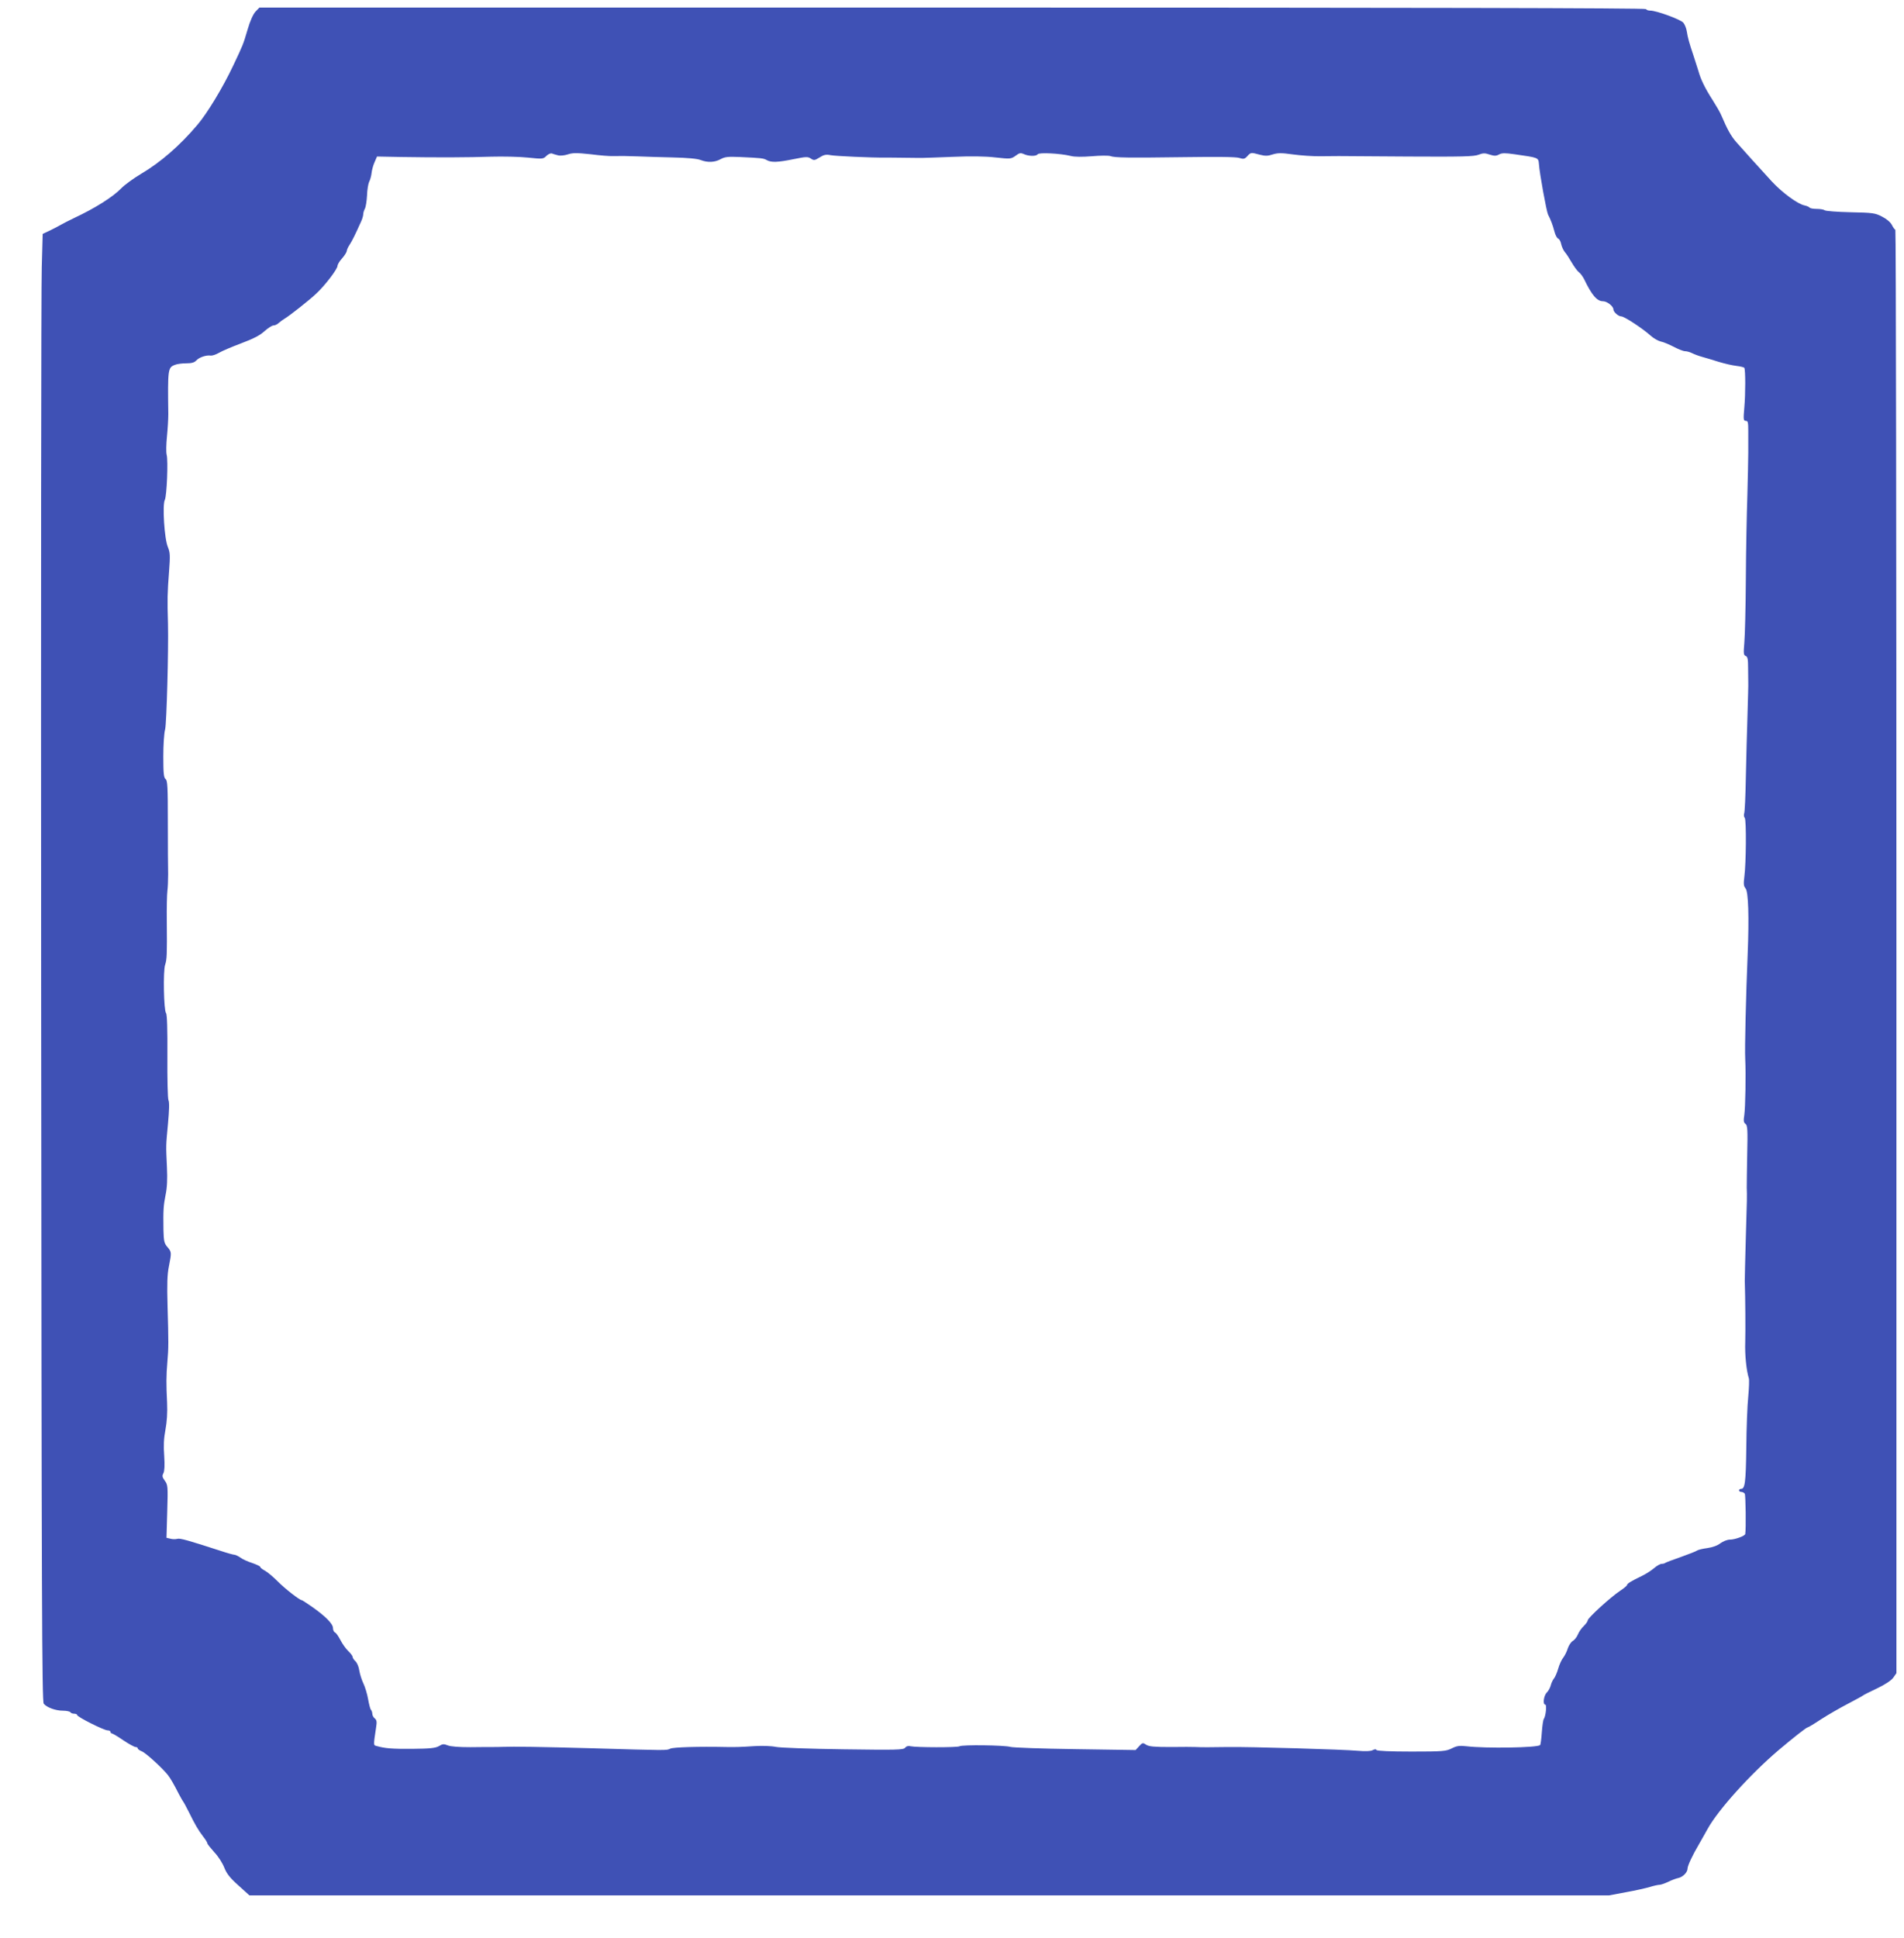
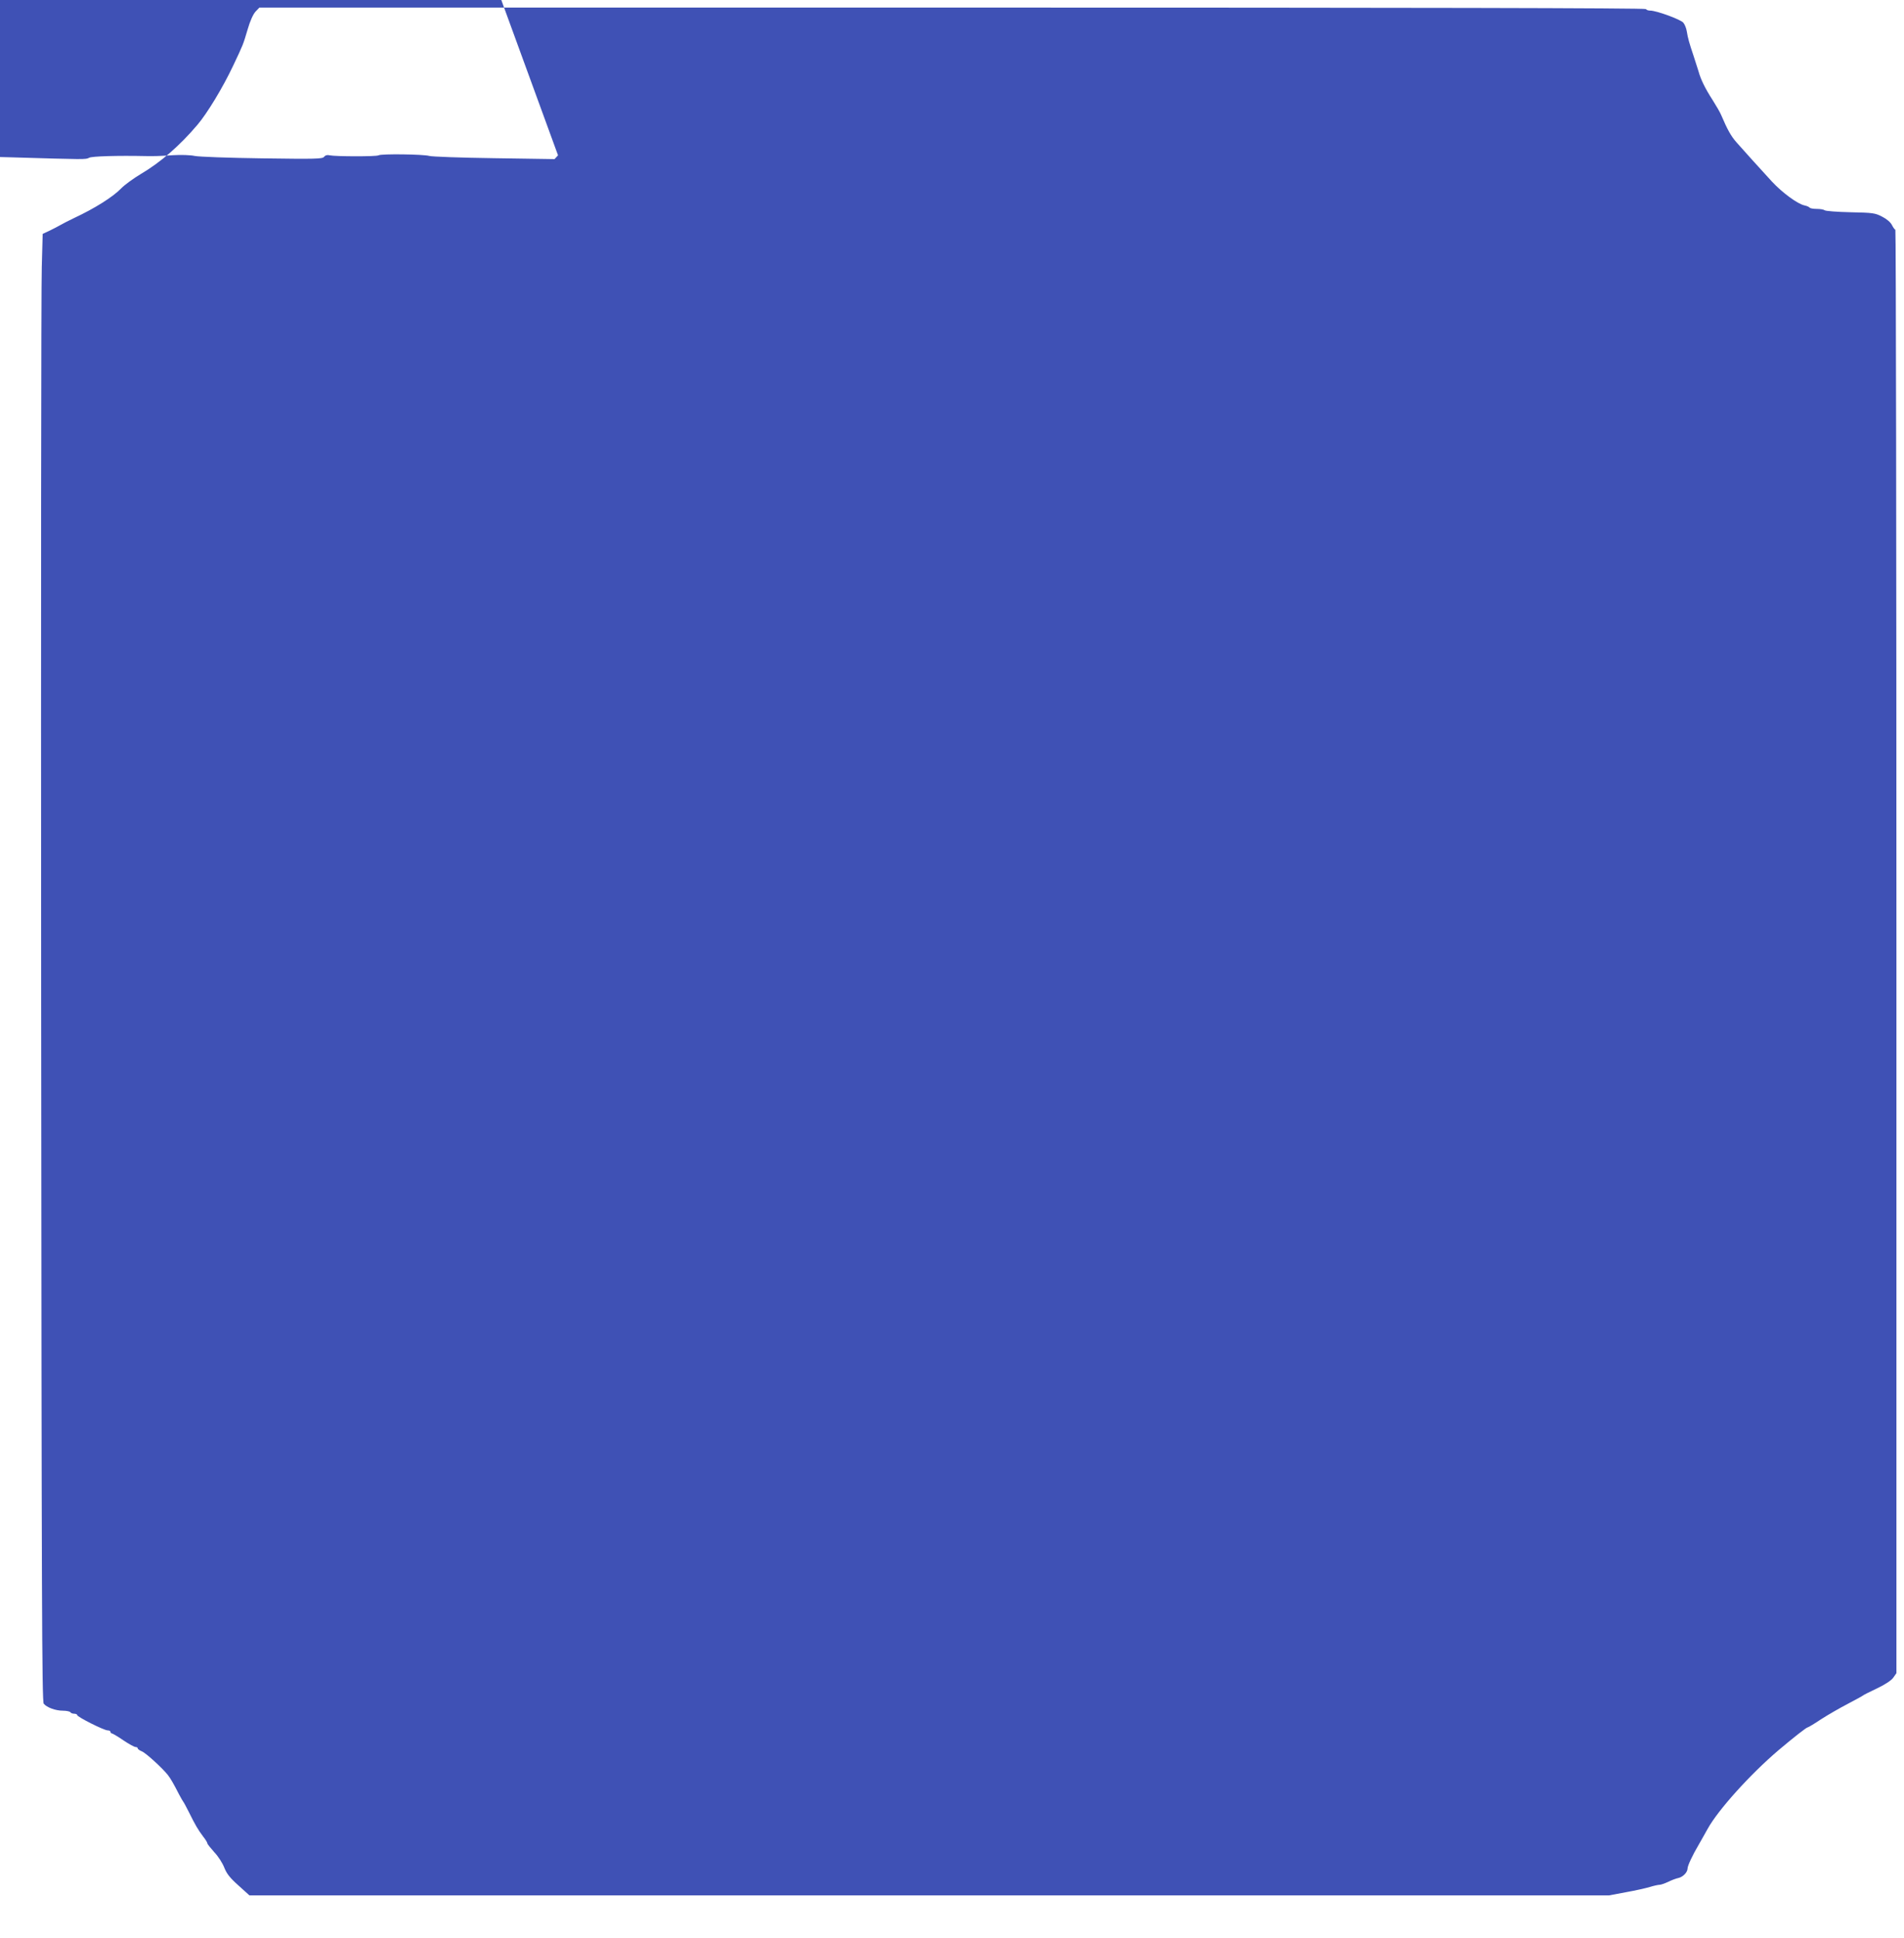
<svg xmlns="http://www.w3.org/2000/svg" version="1.0" width="1258pt" height="1280pt" viewBox="0 0 1258 1280" preserveAspectRatio="xMidYMid meet">
  <g transform="translate(0,1280) scale(0.1,-0.1)" fill="#3f51b5" stroke="none">
-     <path d="M1688 12723 c-16 -18 -36 -62 -52 -118 -31 -104 -28 -96 -96 -240 -67 -142 -171 -314 -236 -390 -117 -138 -244 -248 -373 -324 -47 -28 -107 -71 -131 -96 -54 -56 -175 -132 -310 -195 -36 -17 -76 -38 -90 -46 -14 -8 -46 -25 -71 -37 l-47 -22 -6 -220 c-4 -121 -6 -2302 -4 -4846 3 -3979 5 -4628 17 -4643 21 -25 78 -46 127 -46 23 0 46 -5 49 -10 3 -6 15 -10 26 -10 10 0 19 -4 19 -9 0 -12 177 -101 201 -101 10 0 19 -4 19 -10 0 -5 4 -10 9 -10 4 0 39 -20 75 -45 37 -25 74 -45 82 -45 8 0 14 -4 14 -9 0 -5 13 -14 28 -20 27 -11 139 -114 172 -157 17 -22 39 -60 72 -125 13 -24 25 -46 28 -49 3 -3 20 -34 38 -70 41 -83 60 -116 94 -161 16 -20 28 -40 28 -45 0 -5 21 -31 46 -59 26 -27 55 -73 66 -102 16 -40 37 -67 93 -117 l73 -66 4492 0 4491 0 112 21 c62 11 133 27 159 35 26 8 54 14 63 14 9 0 34 9 56 19 22 11 53 23 69 26 30 7 60 38 60 63 0 18 34 90 72 154 17 29 44 78 61 108 69 125 282 361 469 520 102 86 184 150 192 150 4 0 44 24 89 54 45 29 125 75 177 102 52 27 97 52 100 55 3 3 44 24 91 46 55 26 95 53 108 71 l21 30 0 4765 c0 2621 -3 4767 -7 4769 -5 2 -15 16 -23 32 -9 18 -35 40 -65 55 -46 24 -61 26 -210 29 -88 2 -164 8 -169 13 -6 5 -29 9 -52 9 -24 0 -45 4 -48 9 -3 4 -18 11 -33 14 -45 9 -146 83 -215 157 -85 93 -187 205 -235 260 -36 41 -60 84 -100 178 -7 18 -34 64 -58 102 -49 76 -78 135 -93 190 -6 19 -20 64 -32 100 -29 86 -38 118 -45 162 -3 20 -13 46 -23 58 -17 21 -177 80 -219 80 -12 0 -25 4 -28 10 -4 7 -1543 10 -4584 10 l-4577 0 -26 -27z m1999 -949 c14 -4 42 -1 64 6 32 11 60 11 152 1 61 -8 127 -13 145 -12 57 1 85 1 167 -2 44 -2 148 -5 230 -7 94 -2 162 -8 184 -17 46 -18 94 -16 133 6 27 15 49 17 123 14 149 -7 159 -8 182 -21 29 -16 71 -15 178 7 79 16 92 17 112 4 20 -14 26 -13 58 7 28 18 43 21 73 15 30 -6 268 -17 362 -16 14 0 70 0 125 -1 55 -1 109 -1 120 -1 11 0 101 3 200 7 117 5 216 4 282 -4 99 -11 103 -10 133 11 25 19 33 21 55 11 33 -15 82 -15 91 -1 8 13 148 6 218 -11 26 -7 77 -7 141 -2 55 5 110 5 121 1 31 -11 118 -12 488 -7 212 3 341 2 363 -5 29 -9 36 -8 54 11 23 26 25 26 83 10 35 -9 53 -9 85 2 33 10 56 11 133 0 51 -7 134 -13 183 -12 50 0 104 1 120 1 17 0 224 -1 460 -3 353 -2 436 0 464 12 29 11 42 12 73 1 31 -10 43 -10 63 1 19 10 40 10 102 1 160 -23 157 -21 161 -65 4 -62 50 -313 60 -333 19 -37 31 -69 42 -111 6 -24 17 -45 25 -48 8 -3 17 -20 20 -37 4 -18 15 -41 24 -52 10 -11 30 -42 46 -70 16 -27 37 -56 47 -63 10 -7 25 -28 34 -45 51 -107 86 -147 125 -147 27 0 69 -33 69 -54 0 -17 33 -46 52 -46 20 0 142 -80 196 -129 18 -16 48 -33 65 -37 18 -3 56 -20 86 -35 30 -16 63 -29 75 -29 12 0 32 -6 46 -13 14 -7 43 -18 65 -24 22 -6 72 -21 110 -33 39 -12 92 -24 118 -27 26 -3 50 -9 52 -13 8 -13 8 -173 0 -262 -7 -79 -6 -88 10 -88 14 0 16 -11 16 -67 0 -38 0 -102 0 -143 0 -41 -3 -169 -6 -285 -4 -115 -9 -363 -10 -550 -1 -187 -6 -376 -10 -421 -6 -70 -5 -82 9 -87 13 -5 16 -21 16 -84 0 -43 1 -85 1 -93 1 -8 -2 -103 -5 -210 -4 -107 -8 -294 -11 -415 -2 -122 -7 -229 -11 -238 -3 -10 -2 -23 4 -30 11 -14 9 -299 -3 -390 -6 -46 -4 -61 8 -75 19 -21 24 -191 14 -437 -11 -260 -20 -628 -16 -690 5 -102 1 -318 -6 -369 -6 -39 -5 -51 8 -60 13 -10 15 -39 11 -201 -2 -105 -3 -203 -3 -220 2 -57 2 -71 -6 -325 -4 -140 -7 -271 -7 -290 4 -123 5 -328 3 -405 -3 -81 7 -186 24 -240 3 -11 1 -65 -4 -120 -6 -55 -12 -208 -13 -340 -3 -231 -9 -270 -35 -270 -7 0 -13 -4 -13 -10 0 -5 7 -10 16 -10 8 0 18 -6 22 -12 6 -10 9 -232 3 -266 -2 -13 -68 -37 -101 -37 -18 0 -45 -11 -63 -24 -20 -16 -53 -27 -87 -32 -30 -4 -60 -11 -67 -16 -6 -5 -55 -24 -108 -43 -53 -18 -99 -36 -103 -39 -3 -3 -13 -6 -23 -6 -10 0 -33 -13 -51 -29 -18 -15 -53 -38 -78 -50 -73 -35 -100 -52 -100 -61 0 -4 -21 -22 -47 -39 -63 -42 -213 -179 -213 -195 0 -7 -12 -23 -26 -37 -14 -13 -32 -38 -39 -56 -7 -17 -22 -36 -33 -42 -11 -6 -26 -28 -33 -48 -6 -21 -20 -49 -30 -62 -11 -13 -26 -46 -34 -74 -8 -28 -21 -57 -29 -66 -7 -9 -16 -28 -20 -44 -4 -15 -15 -36 -26 -47 -21 -21 -28 -80 -10 -80 11 0 3 -77 -10 -95 -4 -5 -10 -45 -13 -88 -3 -44 -8 -81 -11 -84 -18 -18 -361 -23 -487 -8 -46 5 -64 3 -97 -14 -38 -19 -58 -21 -266 -21 -140 0 -227 4 -231 10 -4 7 -13 6 -26 -1 -13 -7 -48 -8 -96 -4 -96 9 -714 27 -858 25 -115 -2 -180 -2 -217 0 -13 1 -86 1 -162 0 -110 0 -144 3 -163 15 -22 15 -25 14 -47 -10 l-23 -25 -399 6 c-219 3 -413 10 -429 15 -37 11 -317 15 -335 4 -14 -9 -288 -8 -323 0 -15 4 -28 1 -37 -10 -11 -14 -55 -15 -409 -10 -218 3 -418 10 -446 16 -28 6 -90 8 -140 5 -89 -6 -129 -7 -182 -6 -187 4 -357 -1 -375 -11 -23 -12 -18 -12 -523 3 -331 9 -513 12 -585 9 -19 -1 -48 -1 -65 -1 -16 0 -83 0 -148 -1 -75 0 -130 4 -149 12 -25 10 -34 10 -58 -5 -23 -13 -58 -17 -177 -18 -134 -1 -180 3 -236 19 -20 5 -20 3 -2 123 6 36 4 49 -9 59 -9 7 -16 21 -16 30 0 9 -4 21 -9 27 -5 5 -13 37 -19 71 -6 34 -20 80 -31 103 -11 23 -23 61 -27 85 -3 24 -15 52 -25 61 -10 9 -19 22 -19 29 0 6 -13 24 -29 39 -16 15 -39 48 -52 73 -13 25 -29 48 -36 50 -7 3 -13 16 -13 29 0 28 -50 78 -138 140 -35 24 -65 44 -68 44 -14 0 -113 77 -160 125 -30 30 -67 61 -84 70 -16 9 -30 19 -30 24 0 5 -24 16 -52 26 -29 9 -65 25 -79 36 -15 10 -33 19 -40 19 -7 0 -47 11 -89 25 -219 71 -272 86 -289 80 -11 -3 -31 -3 -45 1 l-26 6 5 174 c5 166 4 176 -16 203 -17 24 -19 32 -9 50 7 15 9 51 5 114 -5 65 -3 115 8 172 10 54 14 113 11 180 -6 121 -6 178 2 270 8 88 8 134 1 370 -4 142 -2 208 9 260 18 92 18 95 -10 128 -21 24 -24 39 -26 110 -2 135 0 163 14 234 10 47 13 103 9 183 -7 152 -7 137 7 288 8 87 10 141 3 155 -5 12 -8 138 -7 292 1 177 -2 275 -9 283 -15 18 -20 279 -6 319 12 37 13 67 11 288 -1 88 1 178 4 200 3 22 5 72 5 110 -1 39 -2 193 -2 344 0 231 -2 276 -15 285 -12 9 -15 39 -15 149 0 75 5 156 12 179 10 39 23 525 19 696 -5 165 -4 204 7 347 8 106 7 125 -8 162 -23 54 -37 279 -20 311 13 25 23 260 12 299 -4 16 -3 69 2 118 5 50 9 117 9 150 -4 298 -3 307 44 325 14 6 47 10 74 10 36 0 54 5 67 19 19 21 67 37 96 32 10 -1 34 7 53 18 20 12 86 40 147 63 80 30 124 52 154 80 24 21 50 38 59 38 10 0 26 7 36 17 10 9 27 21 37 27 34 20 165 123 212 168 57 53 139 161 139 182 0 8 13 31 30 49 17 19 30 41 31 48 0 8 9 28 20 44 17 27 34 61 75 152 8 17 14 39 14 48 0 9 5 26 11 37 6 11 12 50 14 87 1 37 8 77 14 90 7 13 14 39 16 58 2 20 11 52 20 72 l16 37 157 -3 c247 -4 445 -3 597 2 77 2 186 0 242 -6 98 -10 102 -10 123 11 12 12 28 19 37 16 8 -3 26 -9 40 -12z" />
+     <path d="M1688 12723 c-16 -18 -36 -62 -52 -118 -31 -104 -28 -96 -96 -240 -67 -142 -171 -314 -236 -390 -117 -138 -244 -248 -373 -324 -47 -28 -107 -71 -131 -96 -54 -56 -175 -132 -310 -195 -36 -17 -76 -38 -90 -46 -14 -8 -46 -25 -71 -37 l-47 -22 -6 -220 c-4 -121 -6 -2302 -4 -4846 3 -3979 5 -4628 17 -4643 21 -25 78 -46 127 -46 23 0 46 -5 49 -10 3 -6 15 -10 26 -10 10 0 19 -4 19 -9 0 -12 177 -101 201 -101 10 0 19 -4 19 -10 0 -5 4 -10 9 -10 4 0 39 -20 75 -45 37 -25 74 -45 82 -45 8 0 14 -4 14 -9 0 -5 13 -14 28 -20 27 -11 139 -114 172 -157 17 -22 39 -60 72 -125 13 -24 25 -46 28 -49 3 -3 20 -34 38 -70 41 -83 60 -116 94 -161 16 -20 28 -40 28 -45 0 -5 21 -31 46 -59 26 -27 55 -73 66 -102 16 -40 37 -67 93 -117 l73 -66 4492 0 4491 0 112 21 c62 11 133 27 159 35 26 8 54 14 63 14 9 0 34 9 56 19 22 11 53 23 69 26 30 7 60 38 60 63 0 18 34 90 72 154 17 29 44 78 61 108 69 125 282 361 469 520 102 86 184 150 192 150 4 0 44 24 89 54 45 29 125 75 177 102 52 27 97 52 100 55 3 3 44 24 91 46 55 26 95 53 108 71 l21 30 0 4765 c0 2621 -3 4767 -7 4769 -5 2 -15 16 -23 32 -9 18 -35 40 -65 55 -46 24 -61 26 -210 29 -88 2 -164 8 -169 13 -6 5 -29 9 -52 9 -24 0 -45 4 -48 9 -3 4 -18 11 -33 14 -45 9 -146 83 -215 157 -85 93 -187 205 -235 260 -36 41 -60 84 -100 178 -7 18 -34 64 -58 102 -49 76 -78 135 -93 190 -6 19 -20 64 -32 100 -29 86 -38 118 -45 162 -3 20 -13 46 -23 58 -17 21 -177 80 -219 80 -12 0 -25 4 -28 10 -4 7 -1543 10 -4584 10 l-4577 0 -26 -27z m1999 -949 l-23 -25 -399 6 c-219 3 -413 10 -429 15 -37 11 -317 15 -335 4 -14 -9 -288 -8 -323 0 -15 4 -28 1 -37 -10 -11 -14 -55 -15 -409 -10 -218 3 -418 10 -446 16 -28 6 -90 8 -140 5 -89 -6 -129 -7 -182 -6 -187 4 -357 -1 -375 -11 -23 -12 -18 -12 -523 3 -331 9 -513 12 -585 9 -19 -1 -48 -1 -65 -1 -16 0 -83 0 -148 -1 -75 0 -130 4 -149 12 -25 10 -34 10 -58 -5 -23 -13 -58 -17 -177 -18 -134 -1 -180 3 -236 19 -20 5 -20 3 -2 123 6 36 4 49 -9 59 -9 7 -16 21 -16 30 0 9 -4 21 -9 27 -5 5 -13 37 -19 71 -6 34 -20 80 -31 103 -11 23 -23 61 -27 85 -3 24 -15 52 -25 61 -10 9 -19 22 -19 29 0 6 -13 24 -29 39 -16 15 -39 48 -52 73 -13 25 -29 48 -36 50 -7 3 -13 16 -13 29 0 28 -50 78 -138 140 -35 24 -65 44 -68 44 -14 0 -113 77 -160 125 -30 30 -67 61 -84 70 -16 9 -30 19 -30 24 0 5 -24 16 -52 26 -29 9 -65 25 -79 36 -15 10 -33 19 -40 19 -7 0 -47 11 -89 25 -219 71 -272 86 -289 80 -11 -3 -31 -3 -45 1 l-26 6 5 174 c5 166 4 176 -16 203 -17 24 -19 32 -9 50 7 15 9 51 5 114 -5 65 -3 115 8 172 10 54 14 113 11 180 -6 121 -6 178 2 270 8 88 8 134 1 370 -4 142 -2 208 9 260 18 92 18 95 -10 128 -21 24 -24 39 -26 110 -2 135 0 163 14 234 10 47 13 103 9 183 -7 152 -7 137 7 288 8 87 10 141 3 155 -5 12 -8 138 -7 292 1 177 -2 275 -9 283 -15 18 -20 279 -6 319 12 37 13 67 11 288 -1 88 1 178 4 200 3 22 5 72 5 110 -1 39 -2 193 -2 344 0 231 -2 276 -15 285 -12 9 -15 39 -15 149 0 75 5 156 12 179 10 39 23 525 19 696 -5 165 -4 204 7 347 8 106 7 125 -8 162 -23 54 -37 279 -20 311 13 25 23 260 12 299 -4 16 -3 69 2 118 5 50 9 117 9 150 -4 298 -3 307 44 325 14 6 47 10 74 10 36 0 54 5 67 19 19 21 67 37 96 32 10 -1 34 7 53 18 20 12 86 40 147 63 80 30 124 52 154 80 24 21 50 38 59 38 10 0 26 7 36 17 10 9 27 21 37 27 34 20 165 123 212 168 57 53 139 161 139 182 0 8 13 31 30 49 17 19 30 41 31 48 0 8 9 28 20 44 17 27 34 61 75 152 8 17 14 39 14 48 0 9 5 26 11 37 6 11 12 50 14 87 1 37 8 77 14 90 7 13 14 39 16 58 2 20 11 52 20 72 l16 37 157 -3 c247 -4 445 -3 597 2 77 2 186 0 242 -6 98 -10 102 -10 123 11 12 12 28 19 37 16 8 -3 26 -9 40 -12z" />
  </g>
</svg>